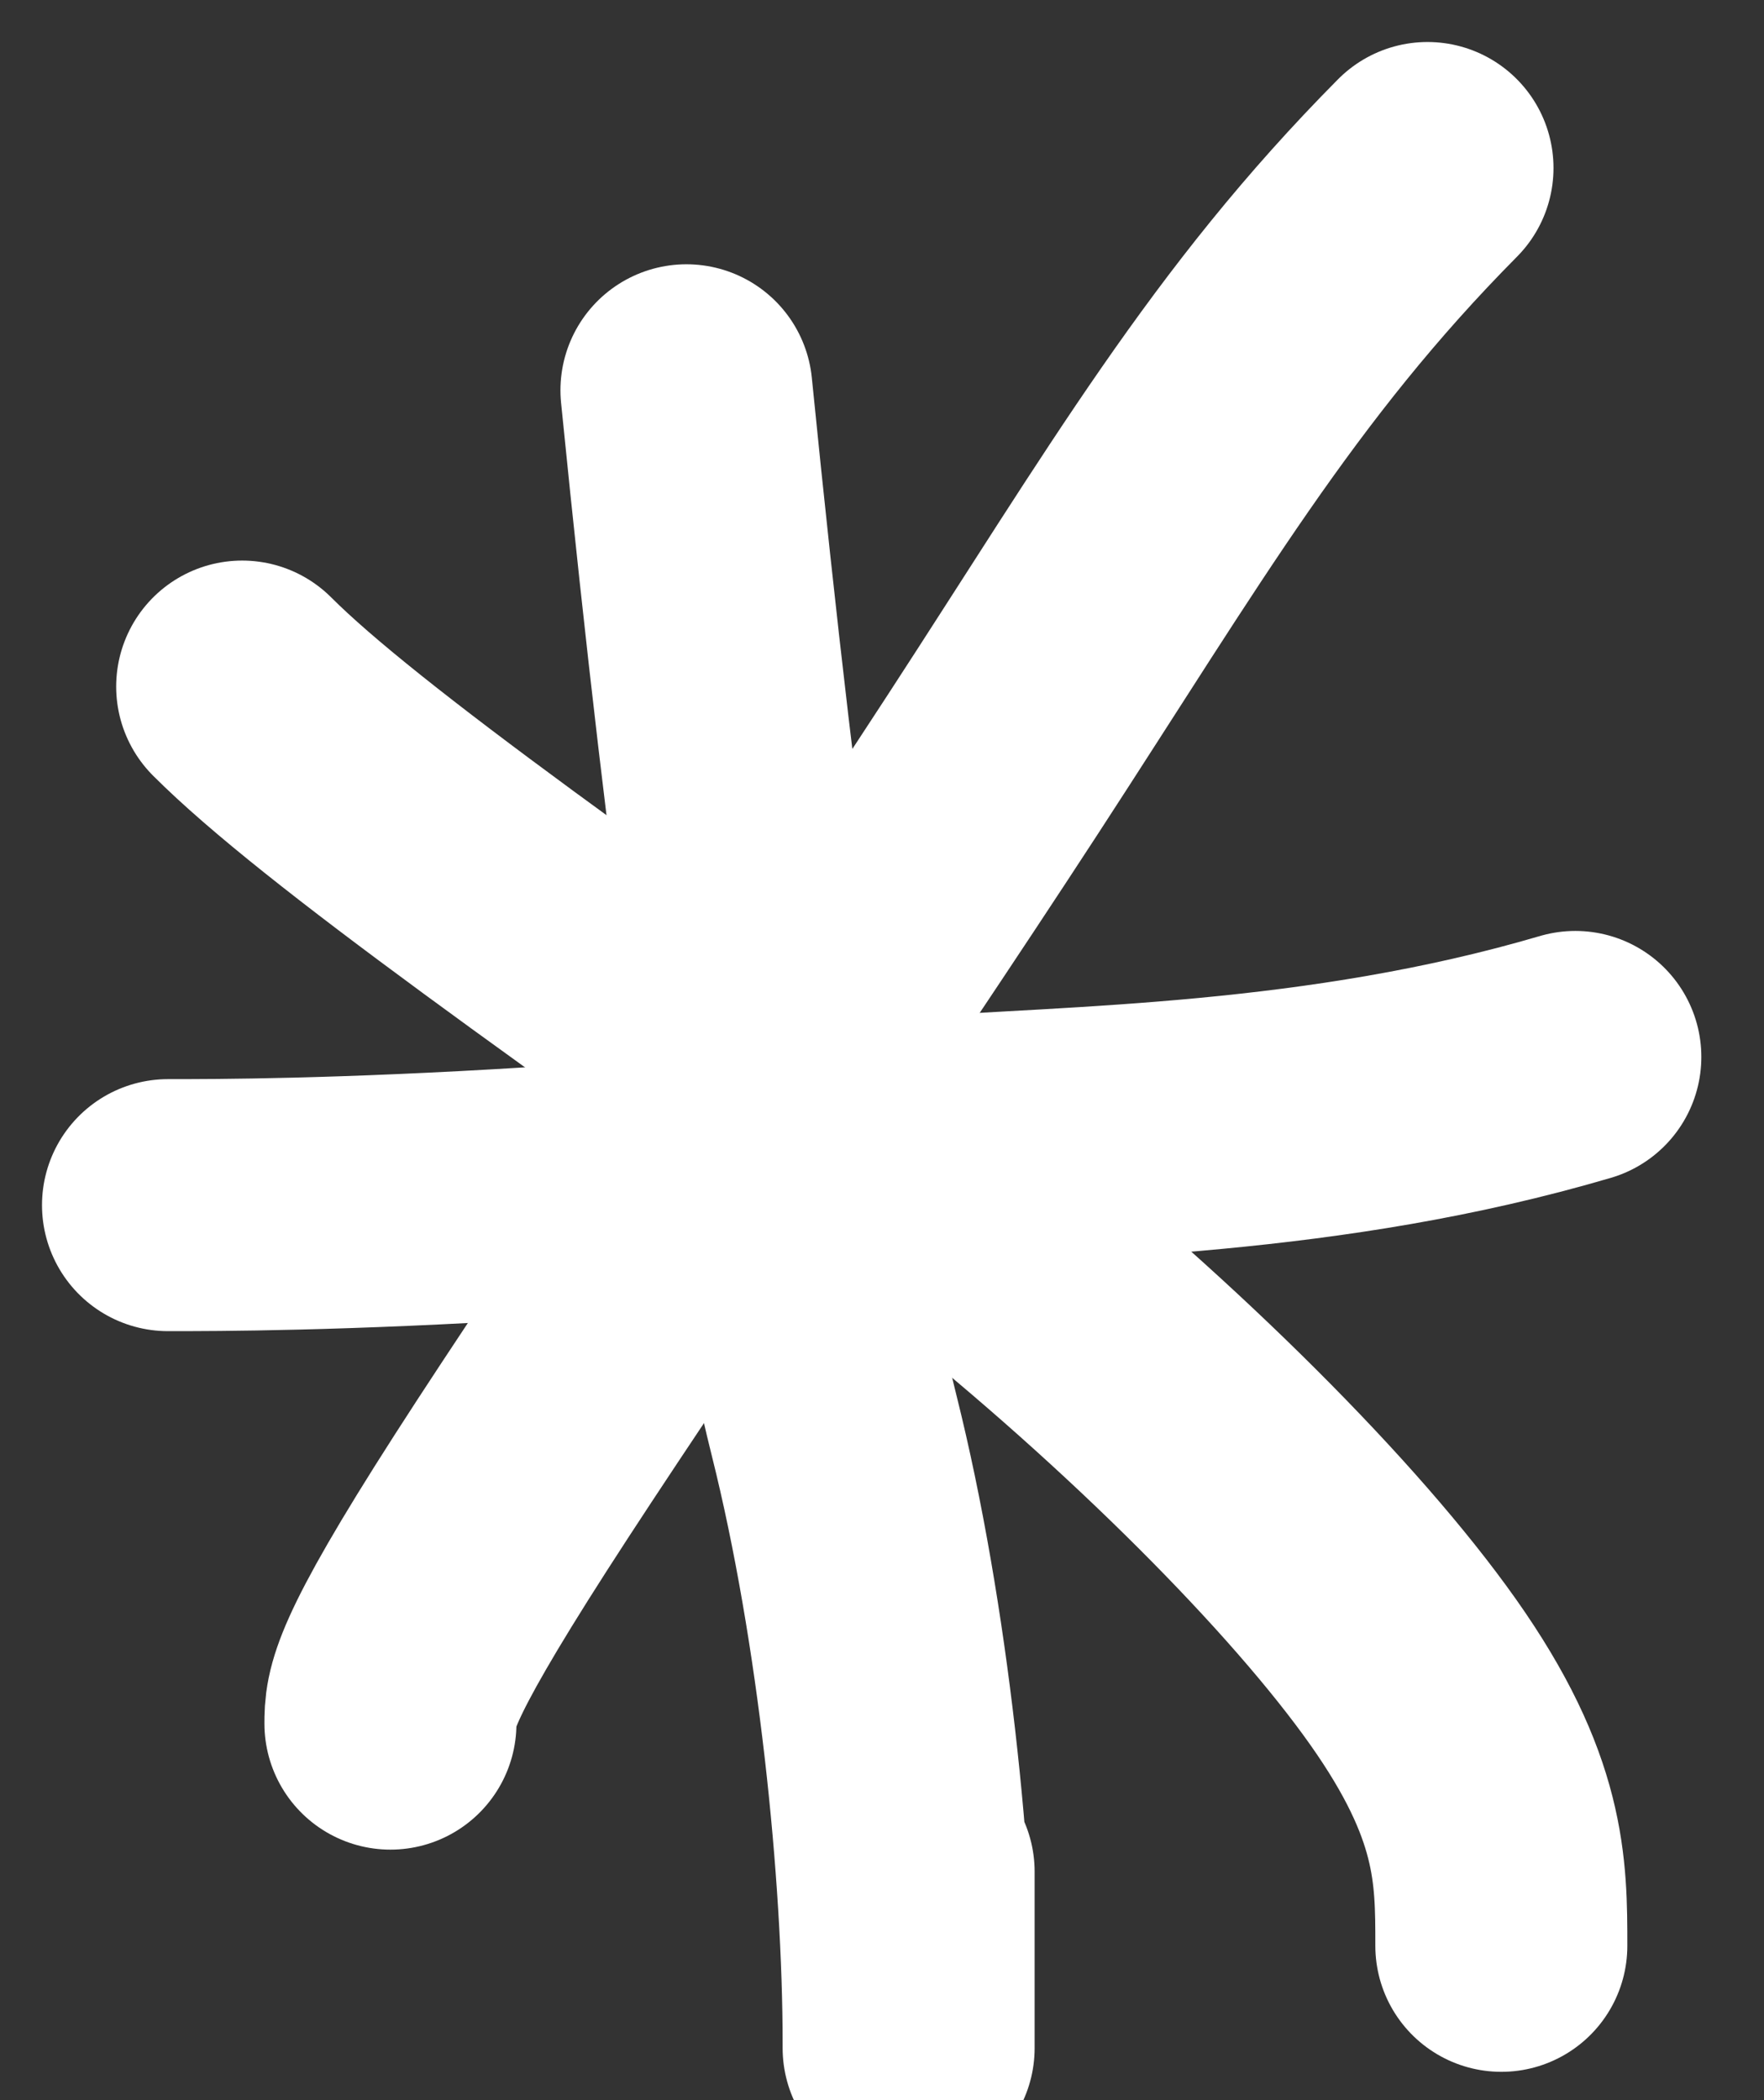
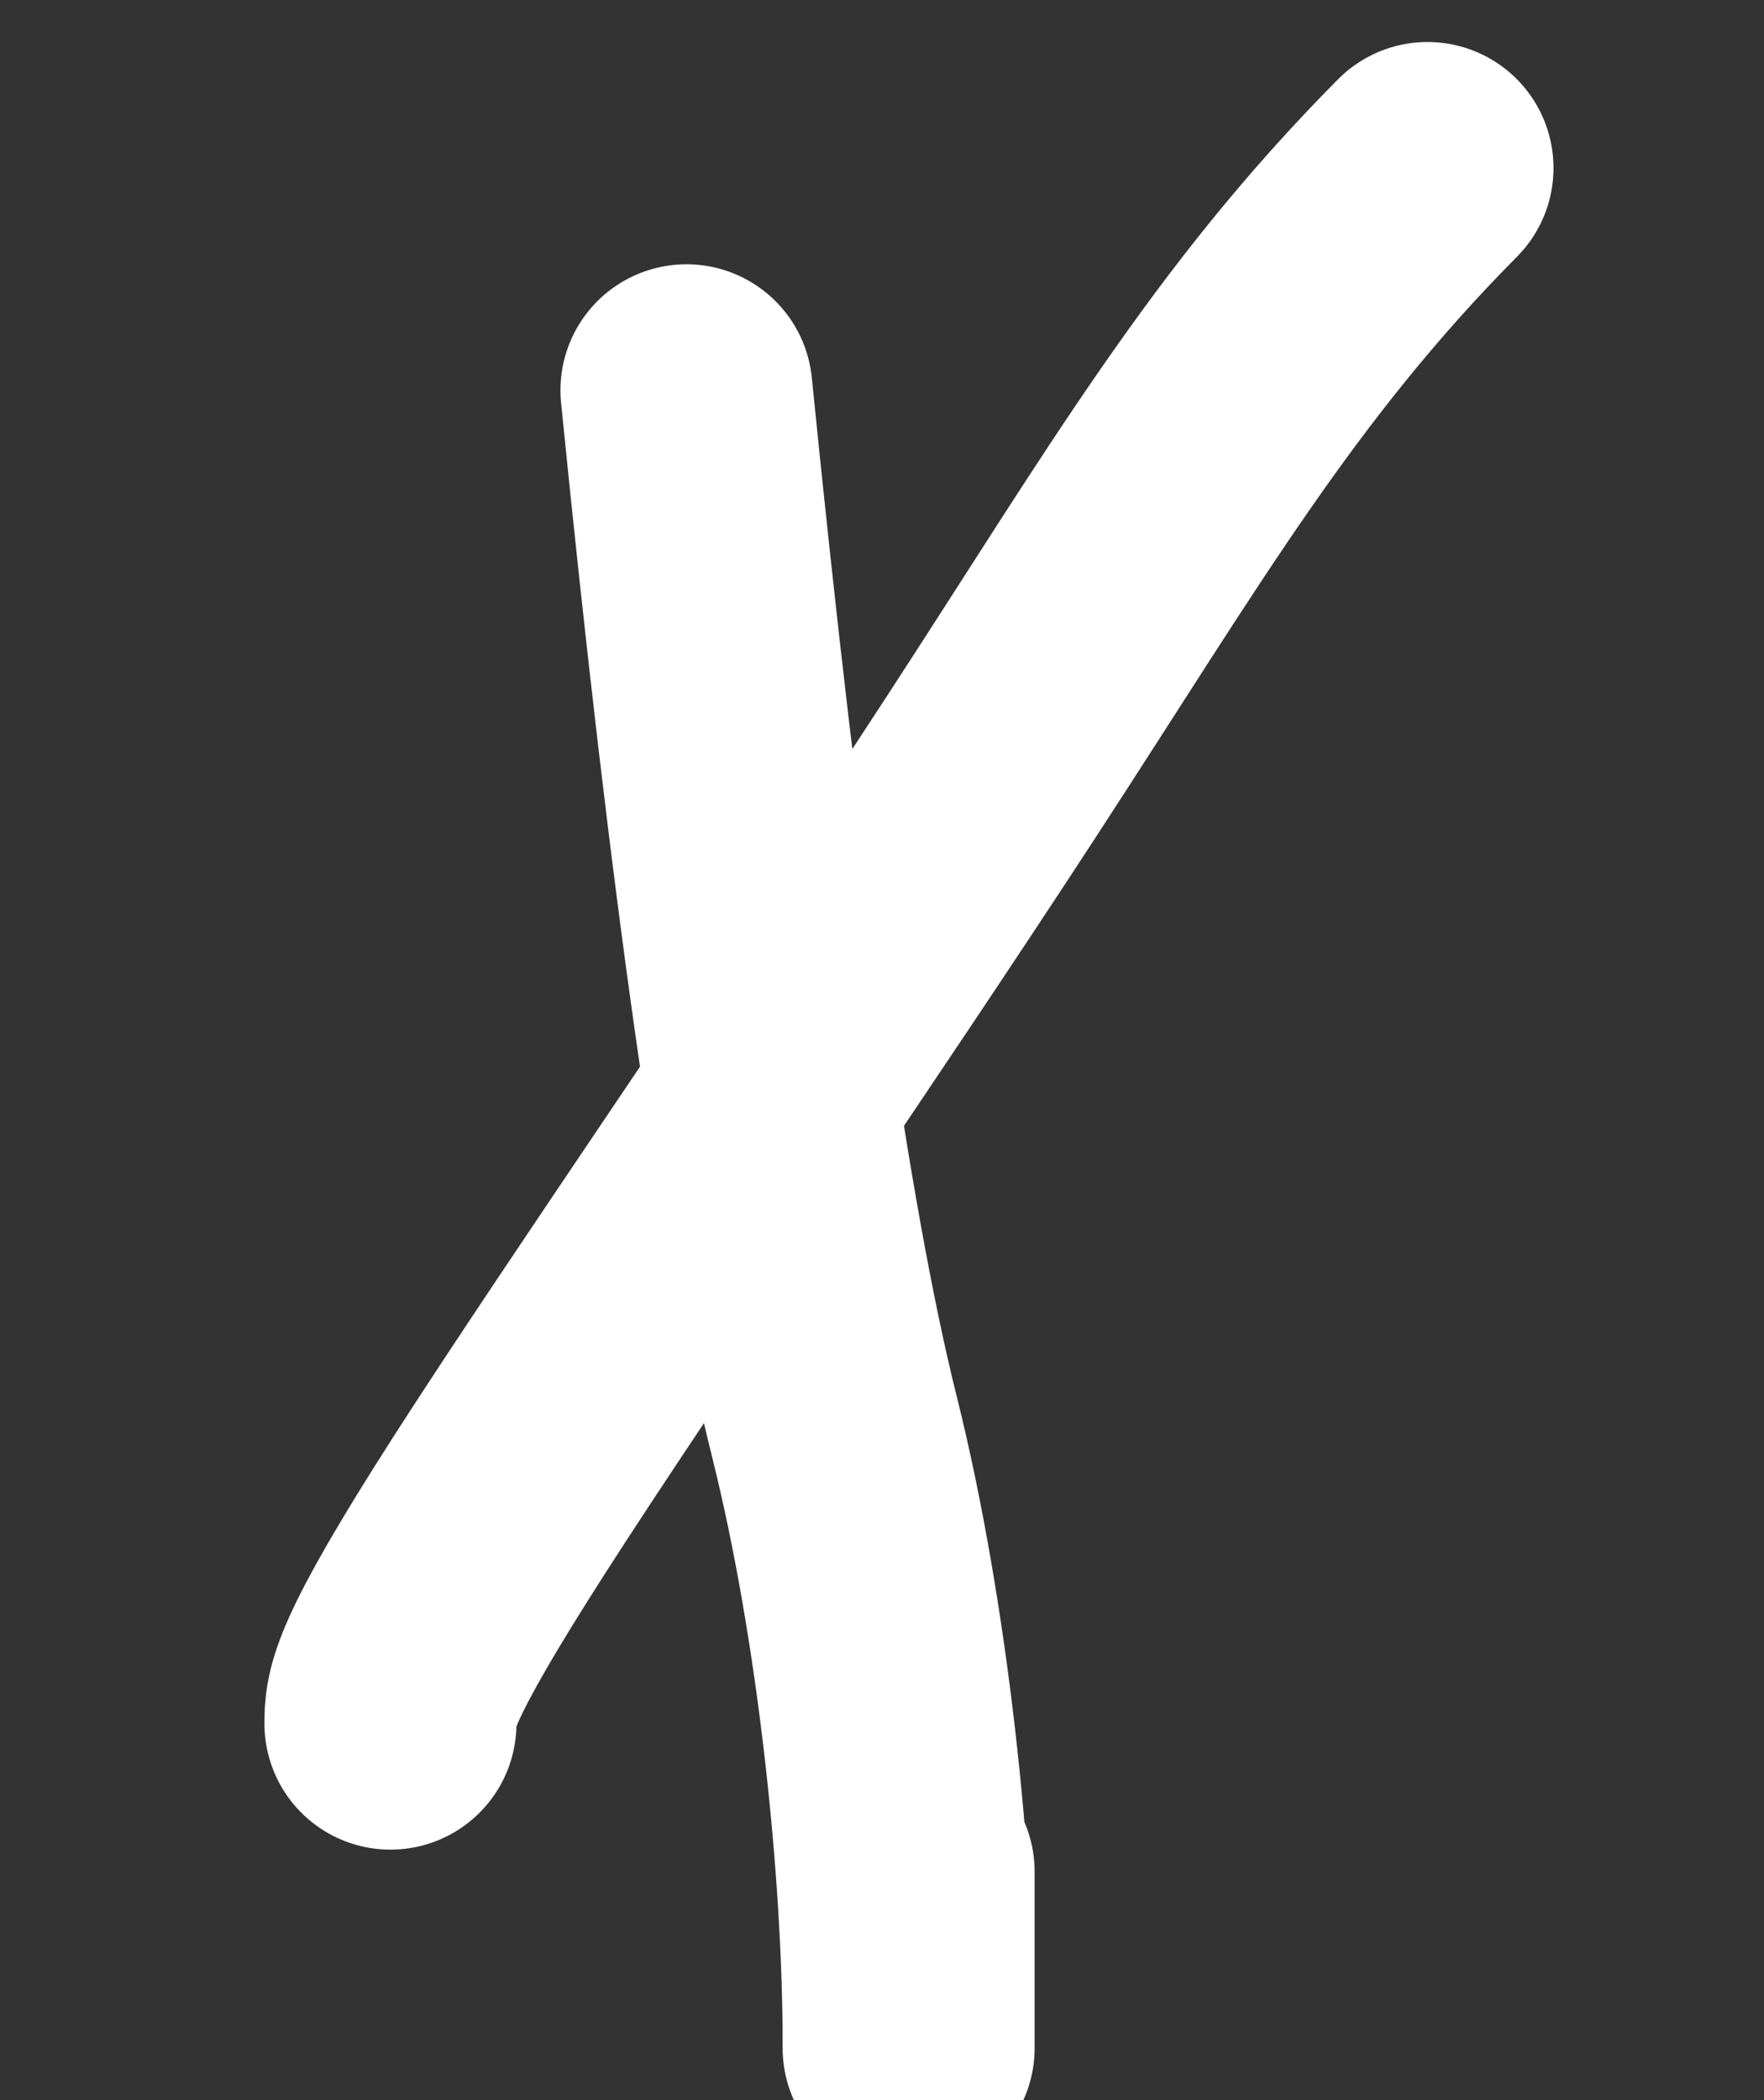
<svg xmlns="http://www.w3.org/2000/svg" width="21" height="25" viewBox="0 0 21 25" fill="none">
  <rect x="0" y="0" width="21" height="25" fill="#333333" stroke="none" />
  <path d="M8.172 4.646C8.754 10.465 9.345 14.627 9.931 16.973C10.518 19.319 10.817 22.264 10.817 24.327C10.817 24.645 10.817 23.481 10.817 22.281" stroke="white" stroke-width="3" stroke-linecap="round" />
-   <path d="M2 14.346C2.582 14.346 4.046 14.346 6.391 14.2C7.573 14.055 8.737 13.764 10.791 13.614C12.846 13.464 15.756 13.464 18.754 12.582" stroke="white" stroke-width="3" stroke-linecap="round" />
  <path d="M4.648 20.518C4.648 20.227 4.648 19.936 5.958 17.894C7.267 15.853 9.886 12.07 11.817 9.103C13.749 6.136 14.913 4.099 16.994 2" stroke="white" stroke-width="3" stroke-linecap="round" />
-   <path d="M2.883 8.173C4.047 9.337 6.974 11.391 11.52 14.614C13.738 16.382 15.775 18.419 16.824 19.905C17.873 21.391 17.873 22.264 17.873 23.163" stroke="white" stroke-width="3" stroke-linecap="round" />
</svg>